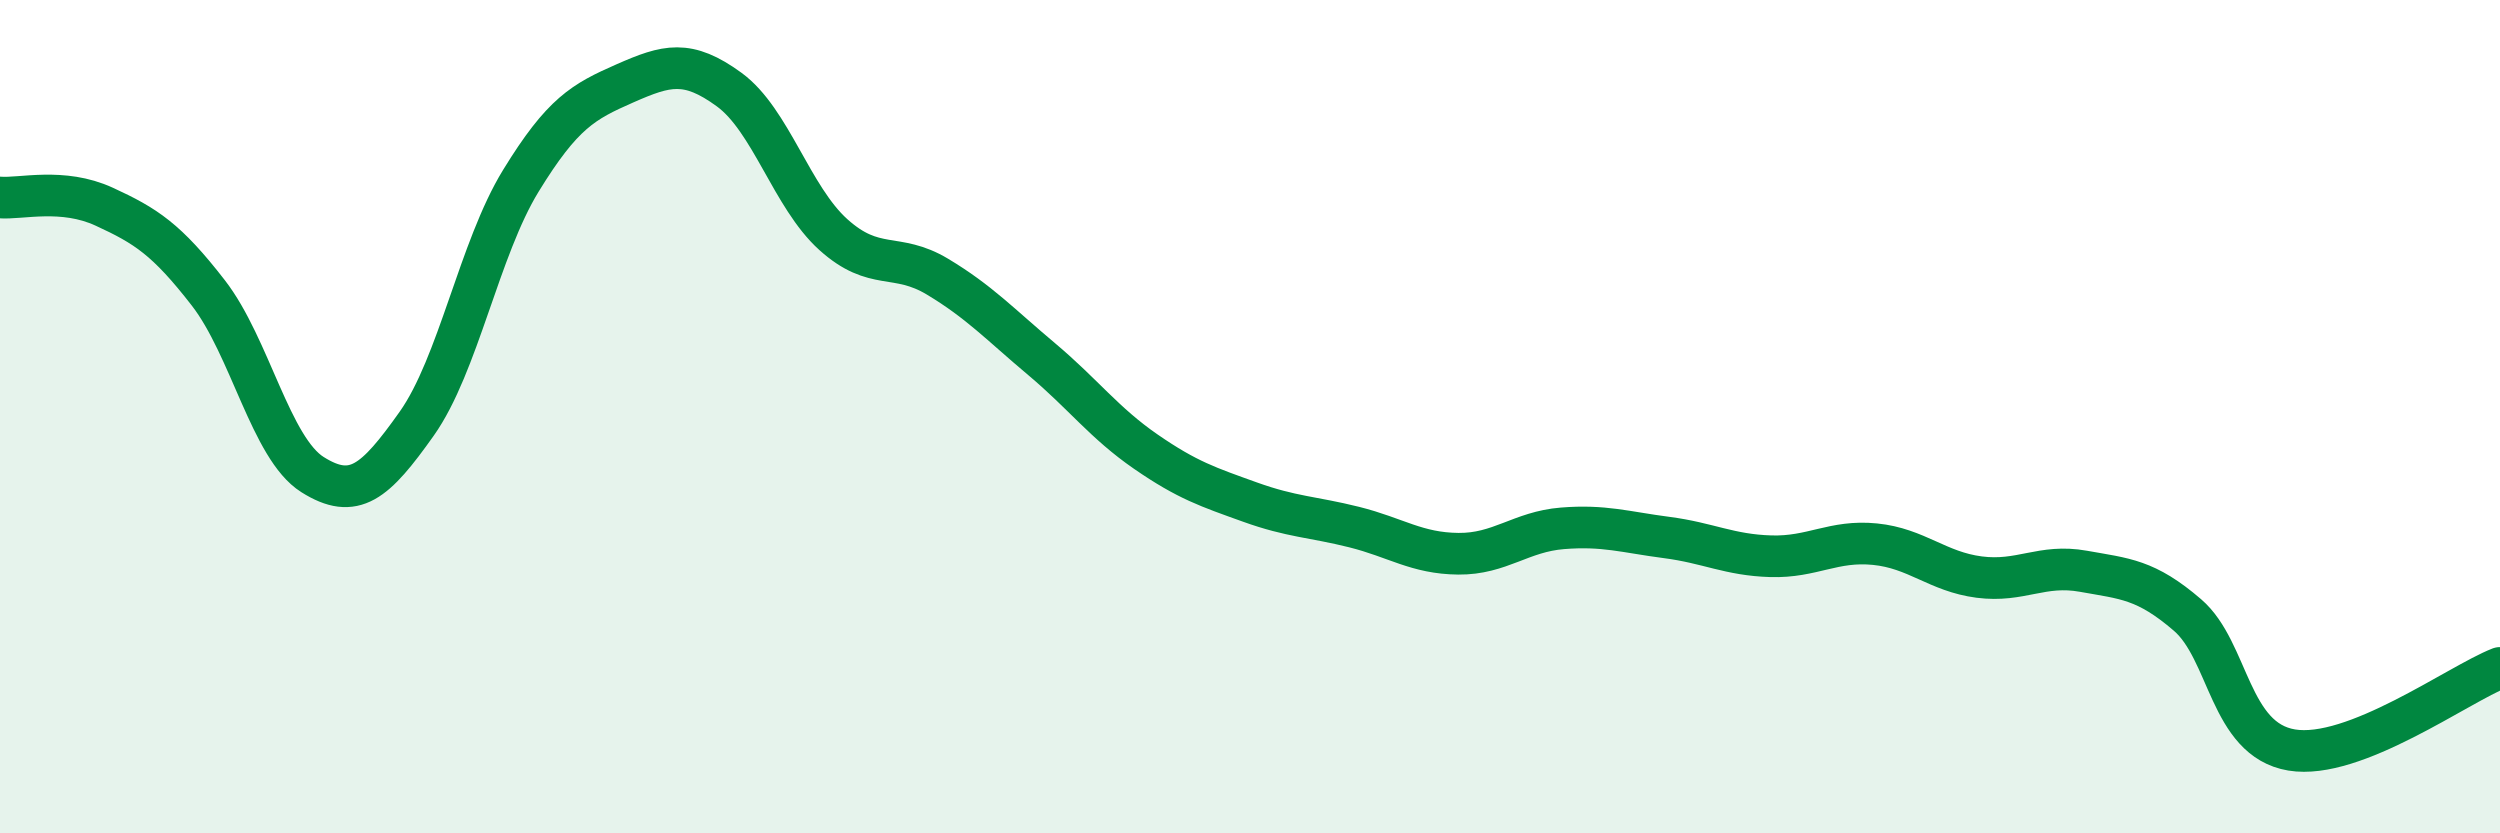
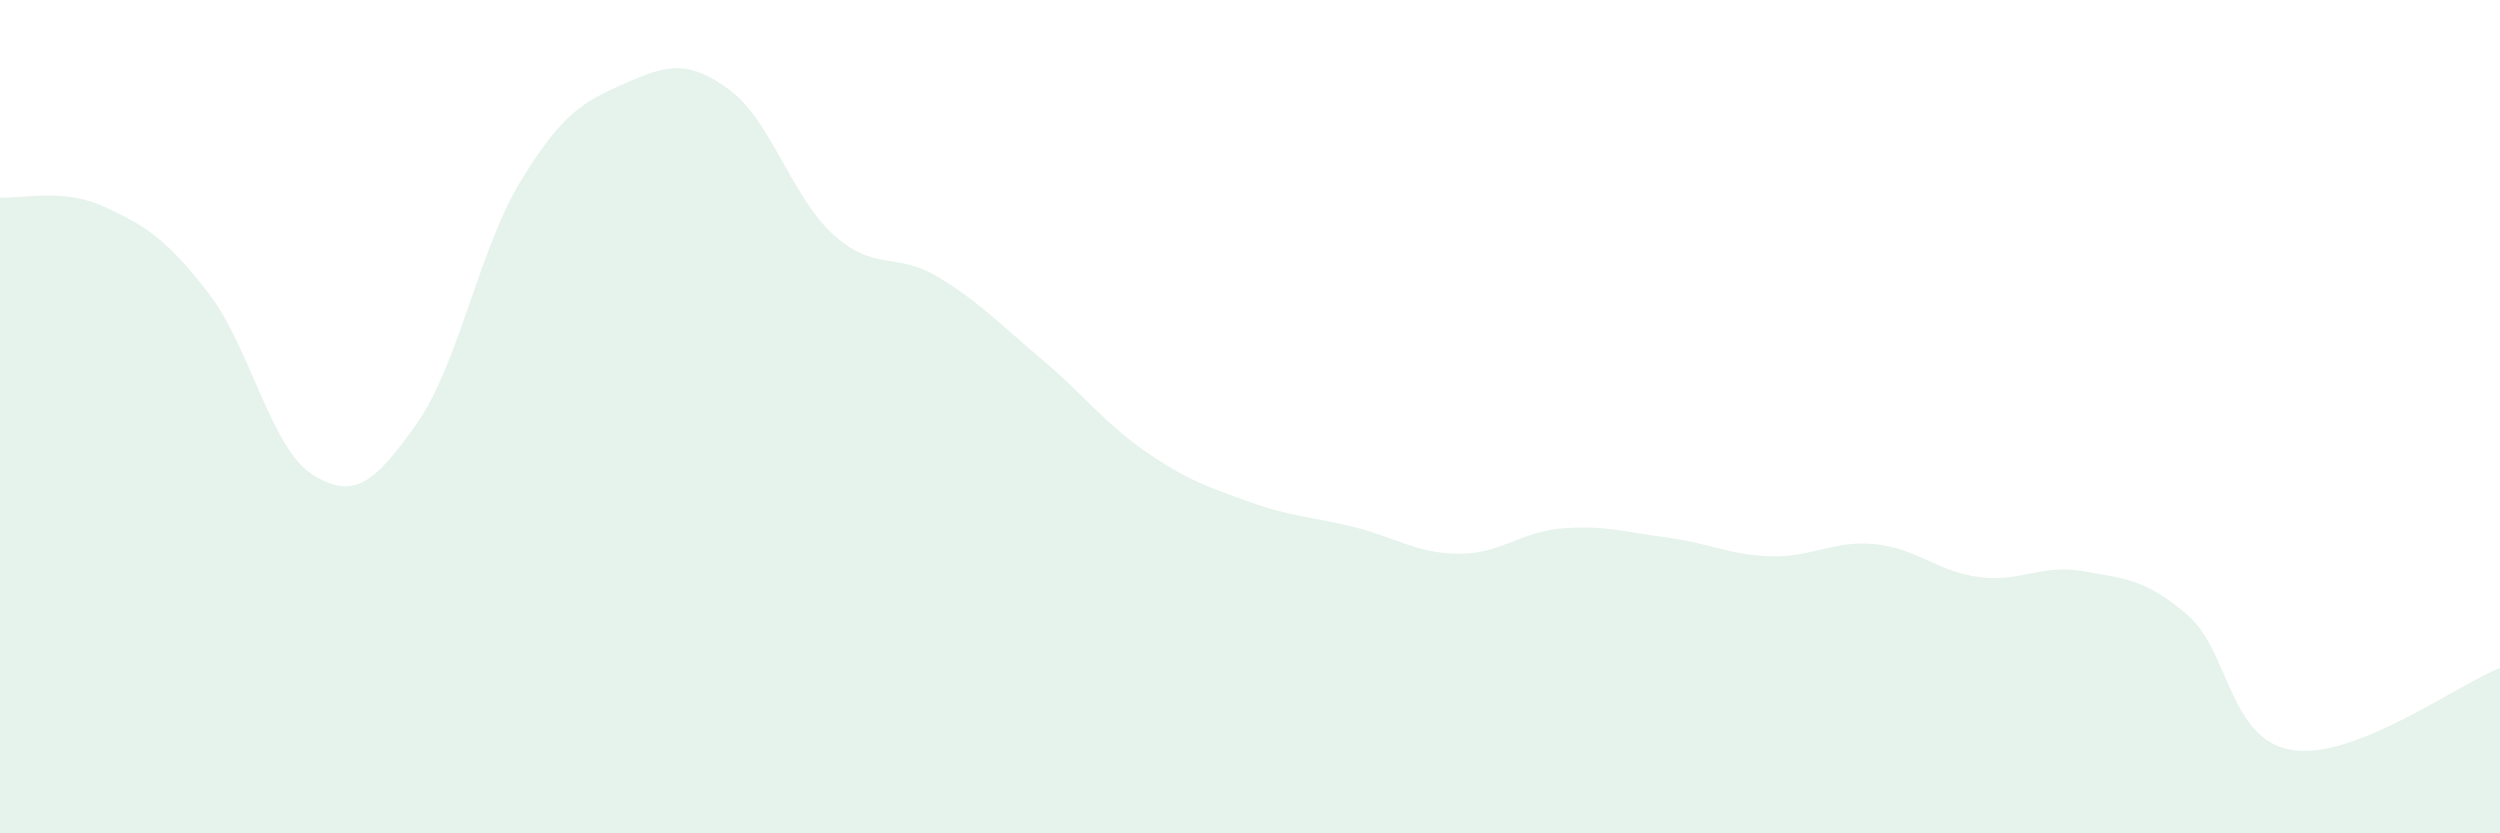
<svg xmlns="http://www.w3.org/2000/svg" width="60" height="20" viewBox="0 0 60 20">
  <path d="M 0,4.74 C 0.5,4.78 1.5,4.5 2.5,4.96 C 3.5,5.42 4,5.74 5,7.03 C 6,8.32 6.5,10.76 7.5,11.39 C 8.5,12.02 9,11.58 10,10.17 C 11,8.76 11.5,5.97 12.5,4.34 C 13.5,2.71 14,2.44 15,2 C 16,1.56 16.5,1.42 17.5,2.15 C 18.5,2.88 19,4.73 20,5.63 C 21,6.53 21.5,6.04 22.5,6.64 C 23.5,7.24 24,7.78 25,8.62 C 26,9.46 26.5,10.15 27.5,10.84 C 28.5,11.53 29,11.69 30,12.05 C 31,12.41 31.5,12.4 32.5,12.65 C 33.5,12.9 34,13.28 35,13.29 C 36,13.3 36.5,12.76 37.5,12.68 C 38.5,12.6 39,12.77 40,12.9 C 41,13.03 41.5,13.32 42.5,13.35 C 43.5,13.38 44,12.96 45,13.06 C 46,13.16 46.5,13.72 47.5,13.85 C 48.5,13.98 49,13.53 50,13.71 C 51,13.89 51.5,13.9 52.5,14.76 C 53.5,15.62 53.5,17.75 55,18 C 56.5,18.25 59,16.42 60,16.03L60 20L0 20Z" fill="#008740" opacity="0.1" stroke-linecap="round" stroke-linejoin="round" />
-   <path d="M 0,4.74 C 0.5,4.78 1.5,4.5 2.5,4.96 C 3.5,5.42 4,5.74 5,7.03 C 6,8.32 6.5,10.76 7.5,11.39 C 8.5,12.02 9,11.58 10,10.17 C 11,8.76 11.5,5.97 12.5,4.34 C 13.5,2.71 14,2.44 15,2 C 16,1.56 16.5,1.42 17.5,2.15 C 18.5,2.88 19,4.73 20,5.63 C 21,6.53 21.5,6.04 22.5,6.64 C 23.5,7.24 24,7.78 25,8.62 C 26,9.46 26.5,10.15 27.5,10.84 C 28.5,11.53 29,11.69 30,12.05 C 31,12.41 31.5,12.4 32.5,12.65 C 33.5,12.9 34,13.28 35,13.29 C 36,13.3 36.5,12.76 37.5,12.68 C 38.5,12.6 39,12.77 40,12.9 C 41,13.03 41.5,13.32 42.5,13.35 C 43.5,13.38 44,12.96 45,13.06 C 46,13.16 46.5,13.72 47.5,13.85 C 48.5,13.98 49,13.53 50,13.71 C 51,13.89 51.5,13.9 52.5,14.76 C 53.5,15.62 53.5,17.75 55,18 C 56.5,18.25 59,16.42 60,16.03" stroke="#008740" stroke-width="1" fill="none" stroke-linecap="round" stroke-linejoin="round" />
</svg>